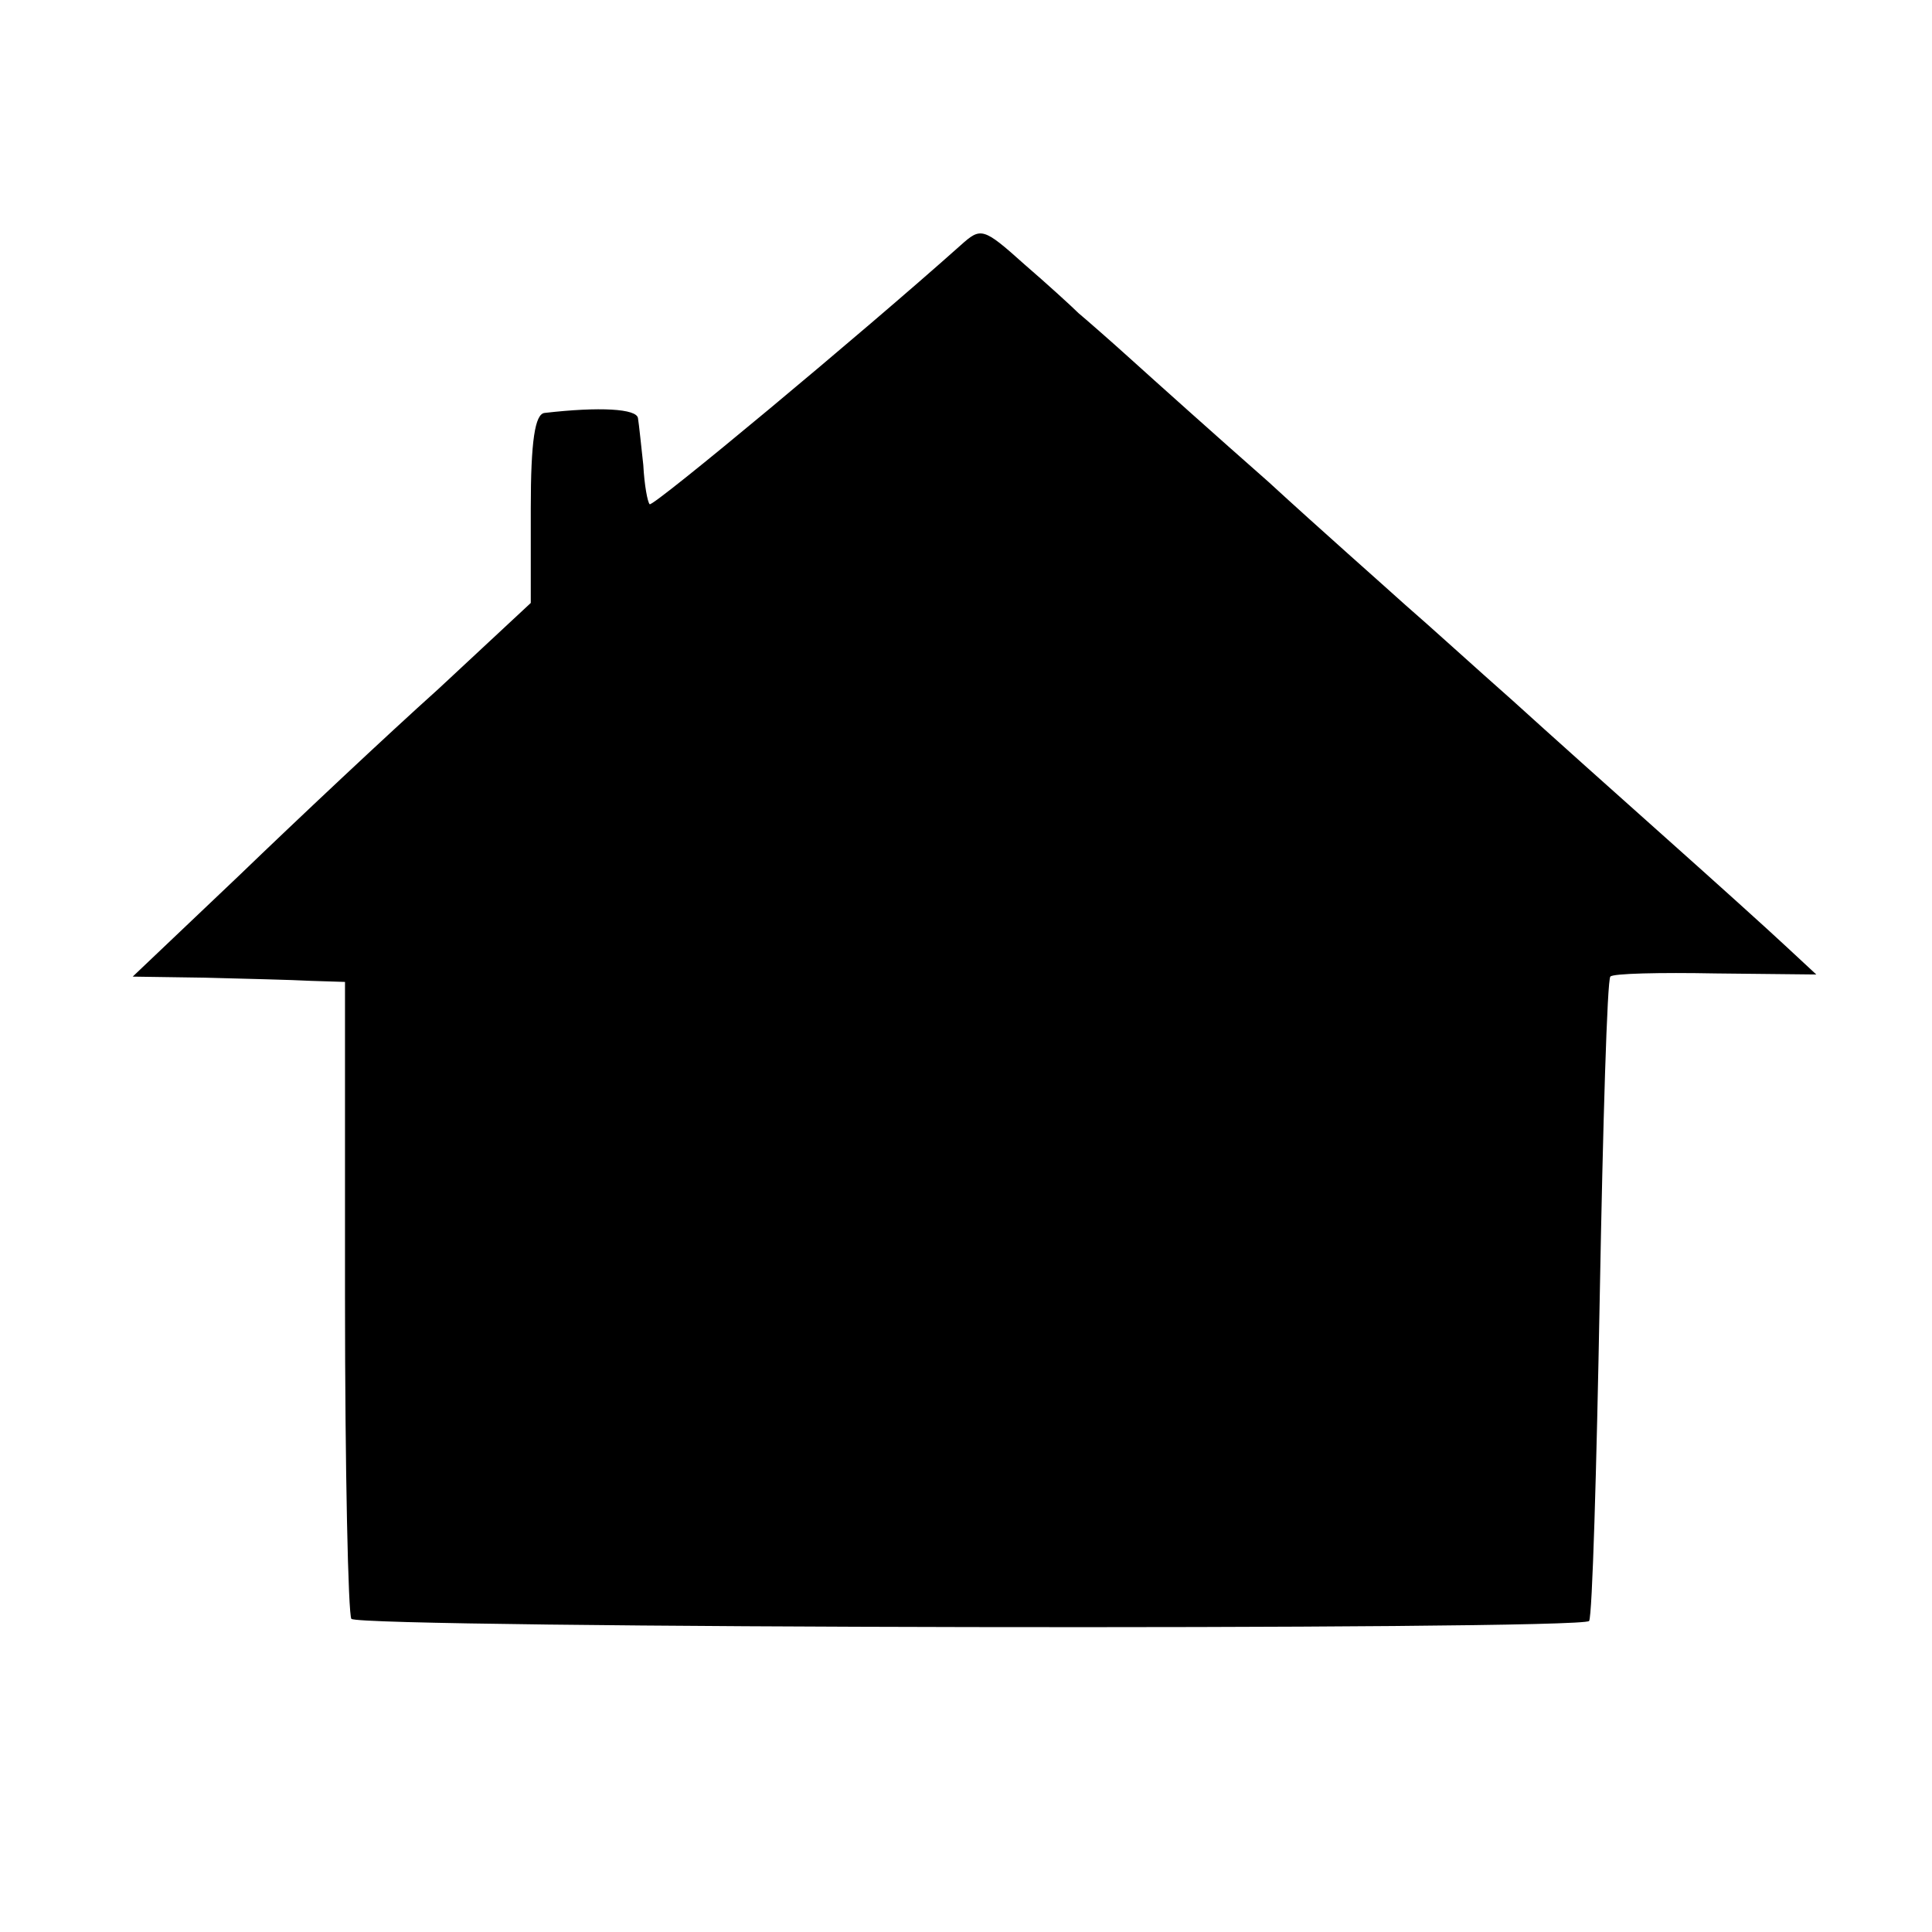
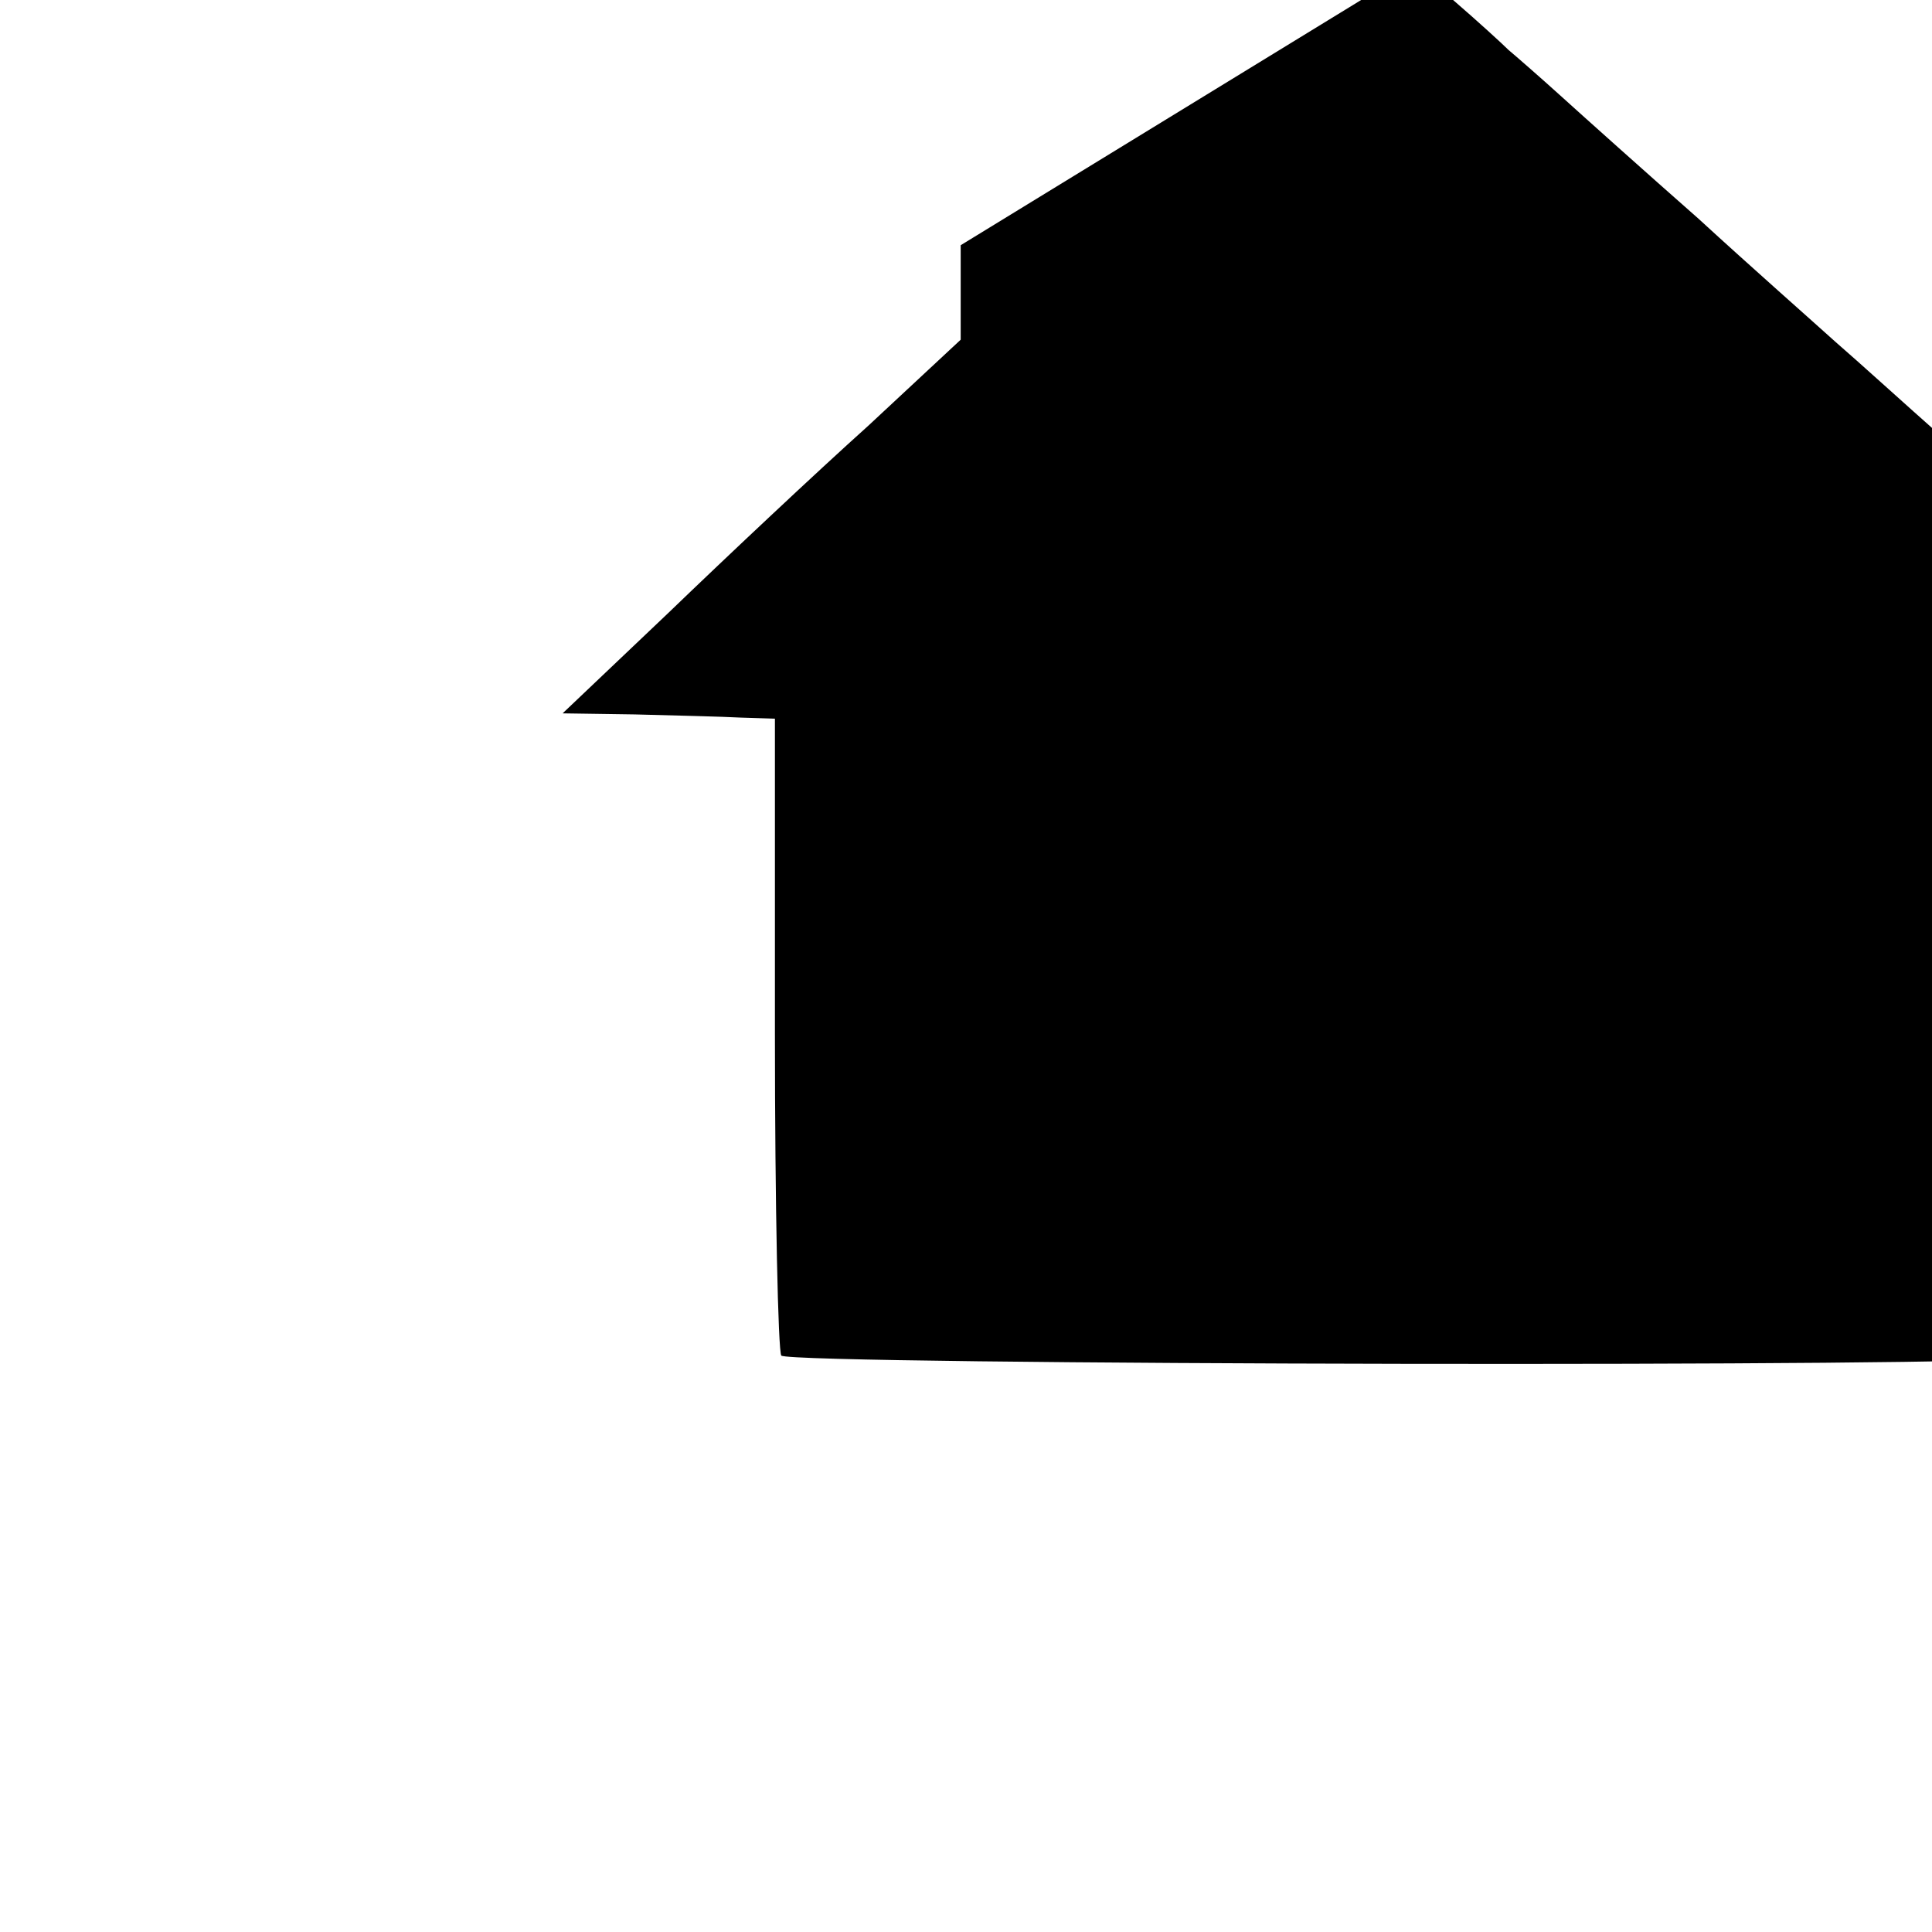
<svg xmlns="http://www.w3.org/2000/svg" version="1.0" width="182pt" height="182pt" viewBox="0 0 182 182" preserveAspectRatio="xMidYMid meet">
  <g transform="translate(0,182) scale(0.1,-0.1)" fill="#000000" stroke="none">
-     <path d="M905 1589 c-93 -83 -290 -247 -293 -244 -2 2 -5 18 -6 37 -2 18 -4 38 -5 44 -1 9 -36 11 -88 5 -9 -1 -13 -26 -13 -90 l0 -89 -87 -81 c-49 -44 -133 -123 -188 -176 l-100 -95 68 -1 c37 -1 82 -2 100 -3 l32 -1 0 -297 c0 -163 3 -299 6 -303 9 -9 1160 -11 1166 -2 3 5 7 142 10 305 3 163 7 299 10 302 2 3 47 4 99 3 l95 -1 -28 26 c-16 15 -67 61 -113 102 -46 41 -112 100 -145 130 -34 30 -79 71 -101 90 -21 19 -80 71 -129 116 -50 44 -108 96 -129 115 -21 19 -44 39 -50 44 -6 6 -29 27 -51 46 -39 35 -41 35 -60 18z" />
+     <path d="M905 1589 l0 -89 -87 -81 c-49 -44 -133 -123 -188 -176 l-100 -95 68 -1 c37 -1 82 -2 100 -3 l32 -1 0 -297 c0 -163 3 -299 6 -303 9 -9 1160 -11 1166 -2 3 5 7 142 10 305 3 163 7 299 10 302 2 3 47 4 99 3 l95 -1 -28 26 c-16 15 -67 61 -113 102 -46 41 -112 100 -145 130 -34 30 -79 71 -101 90 -21 19 -80 71 -129 116 -50 44 -108 96 -129 115 -21 19 -44 39 -50 44 -6 6 -29 27 -51 46 -39 35 -41 35 -60 18z" />
  </g>
</svg>